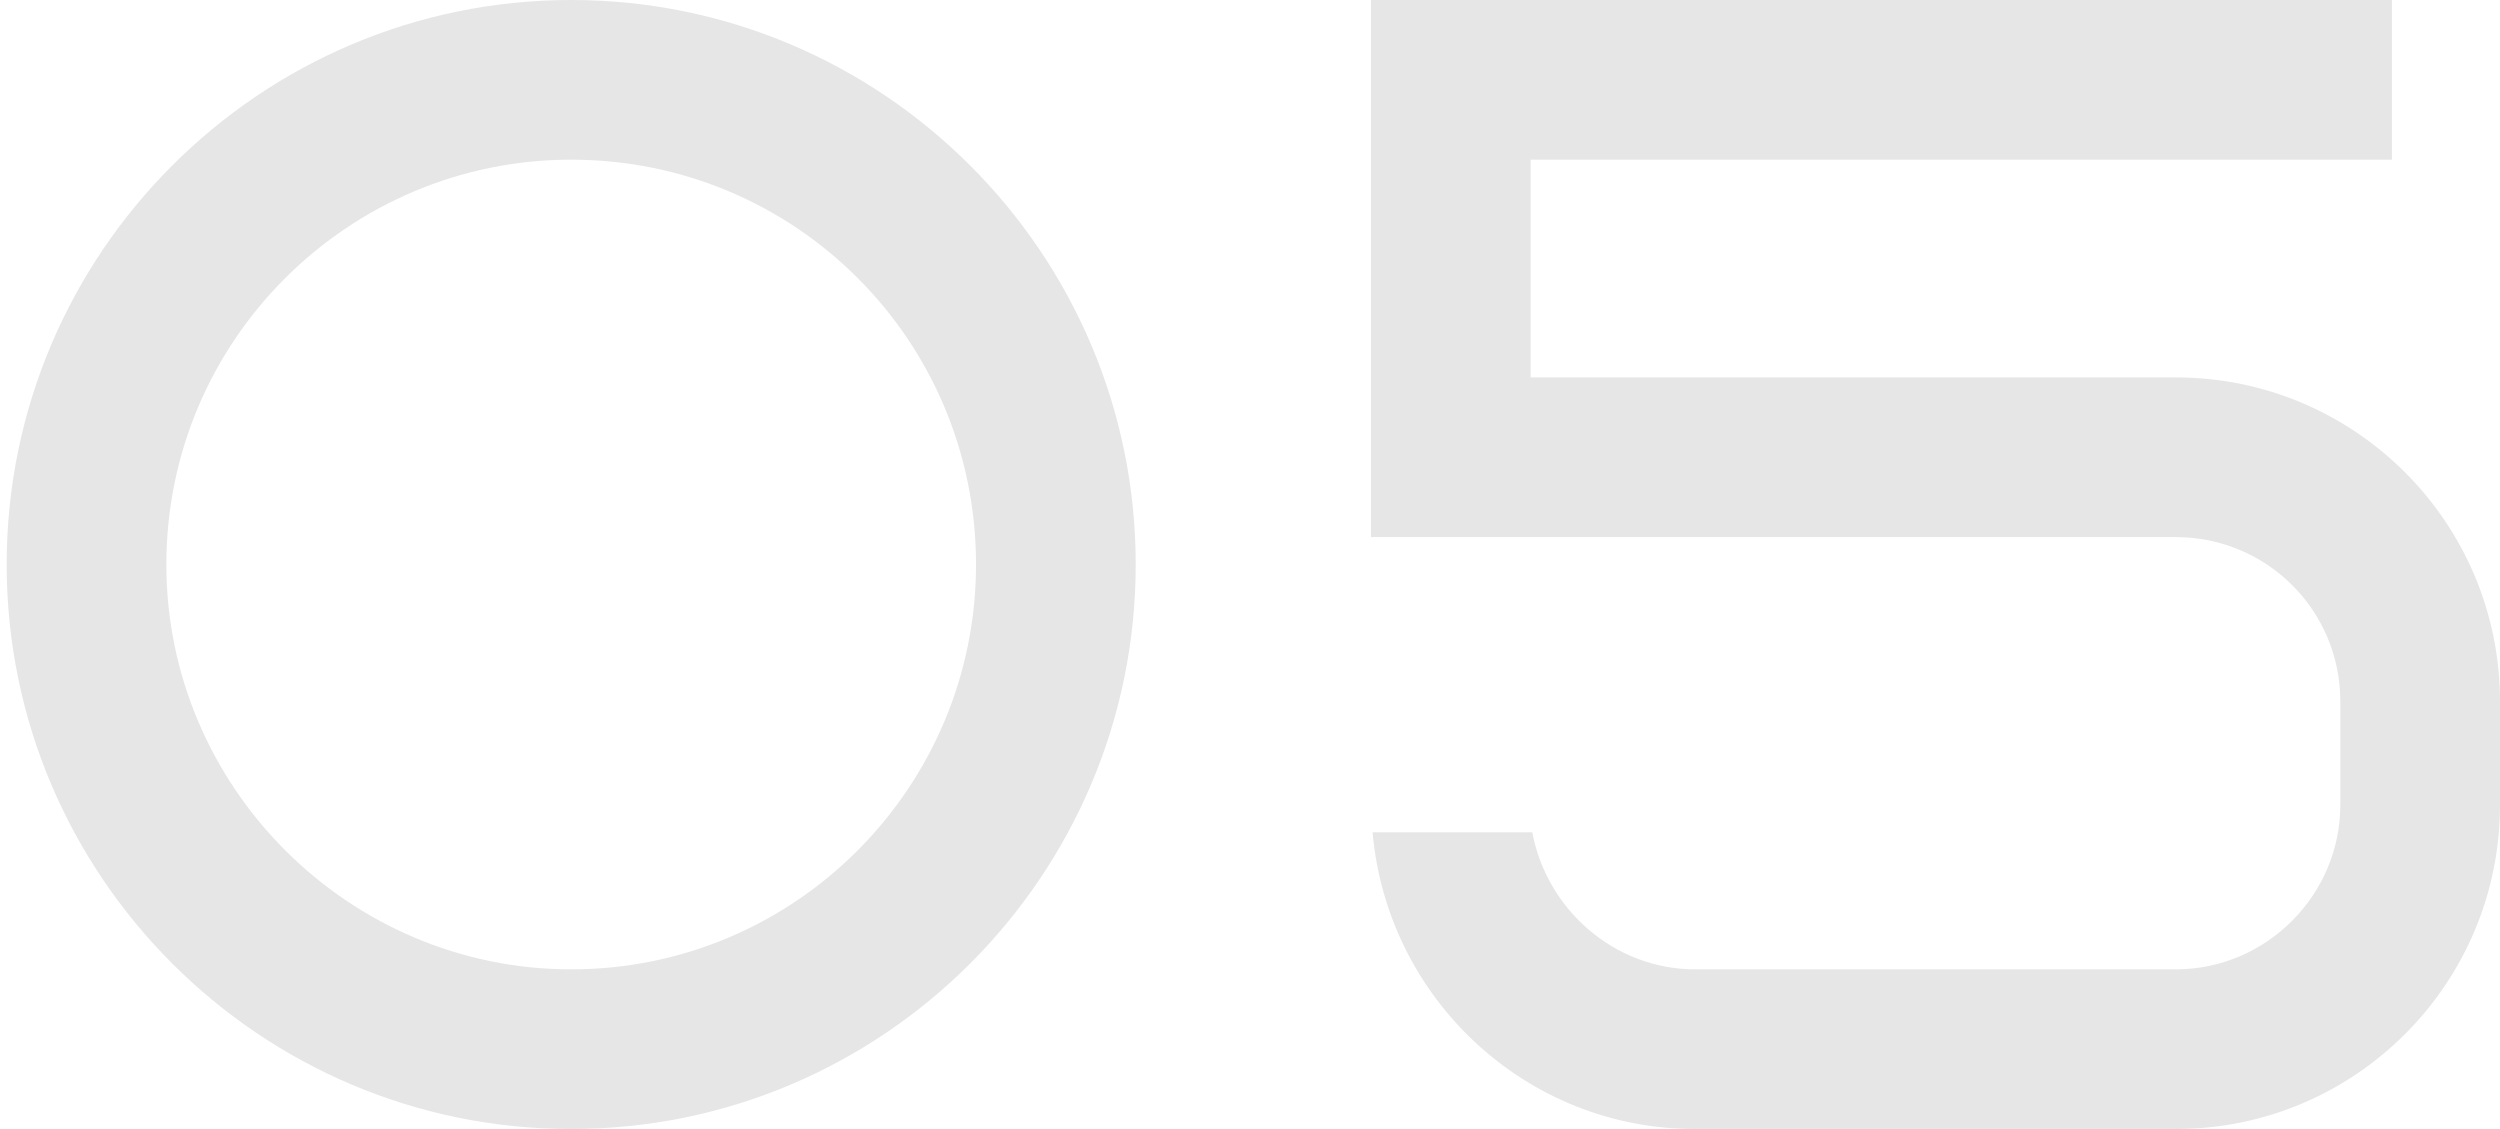
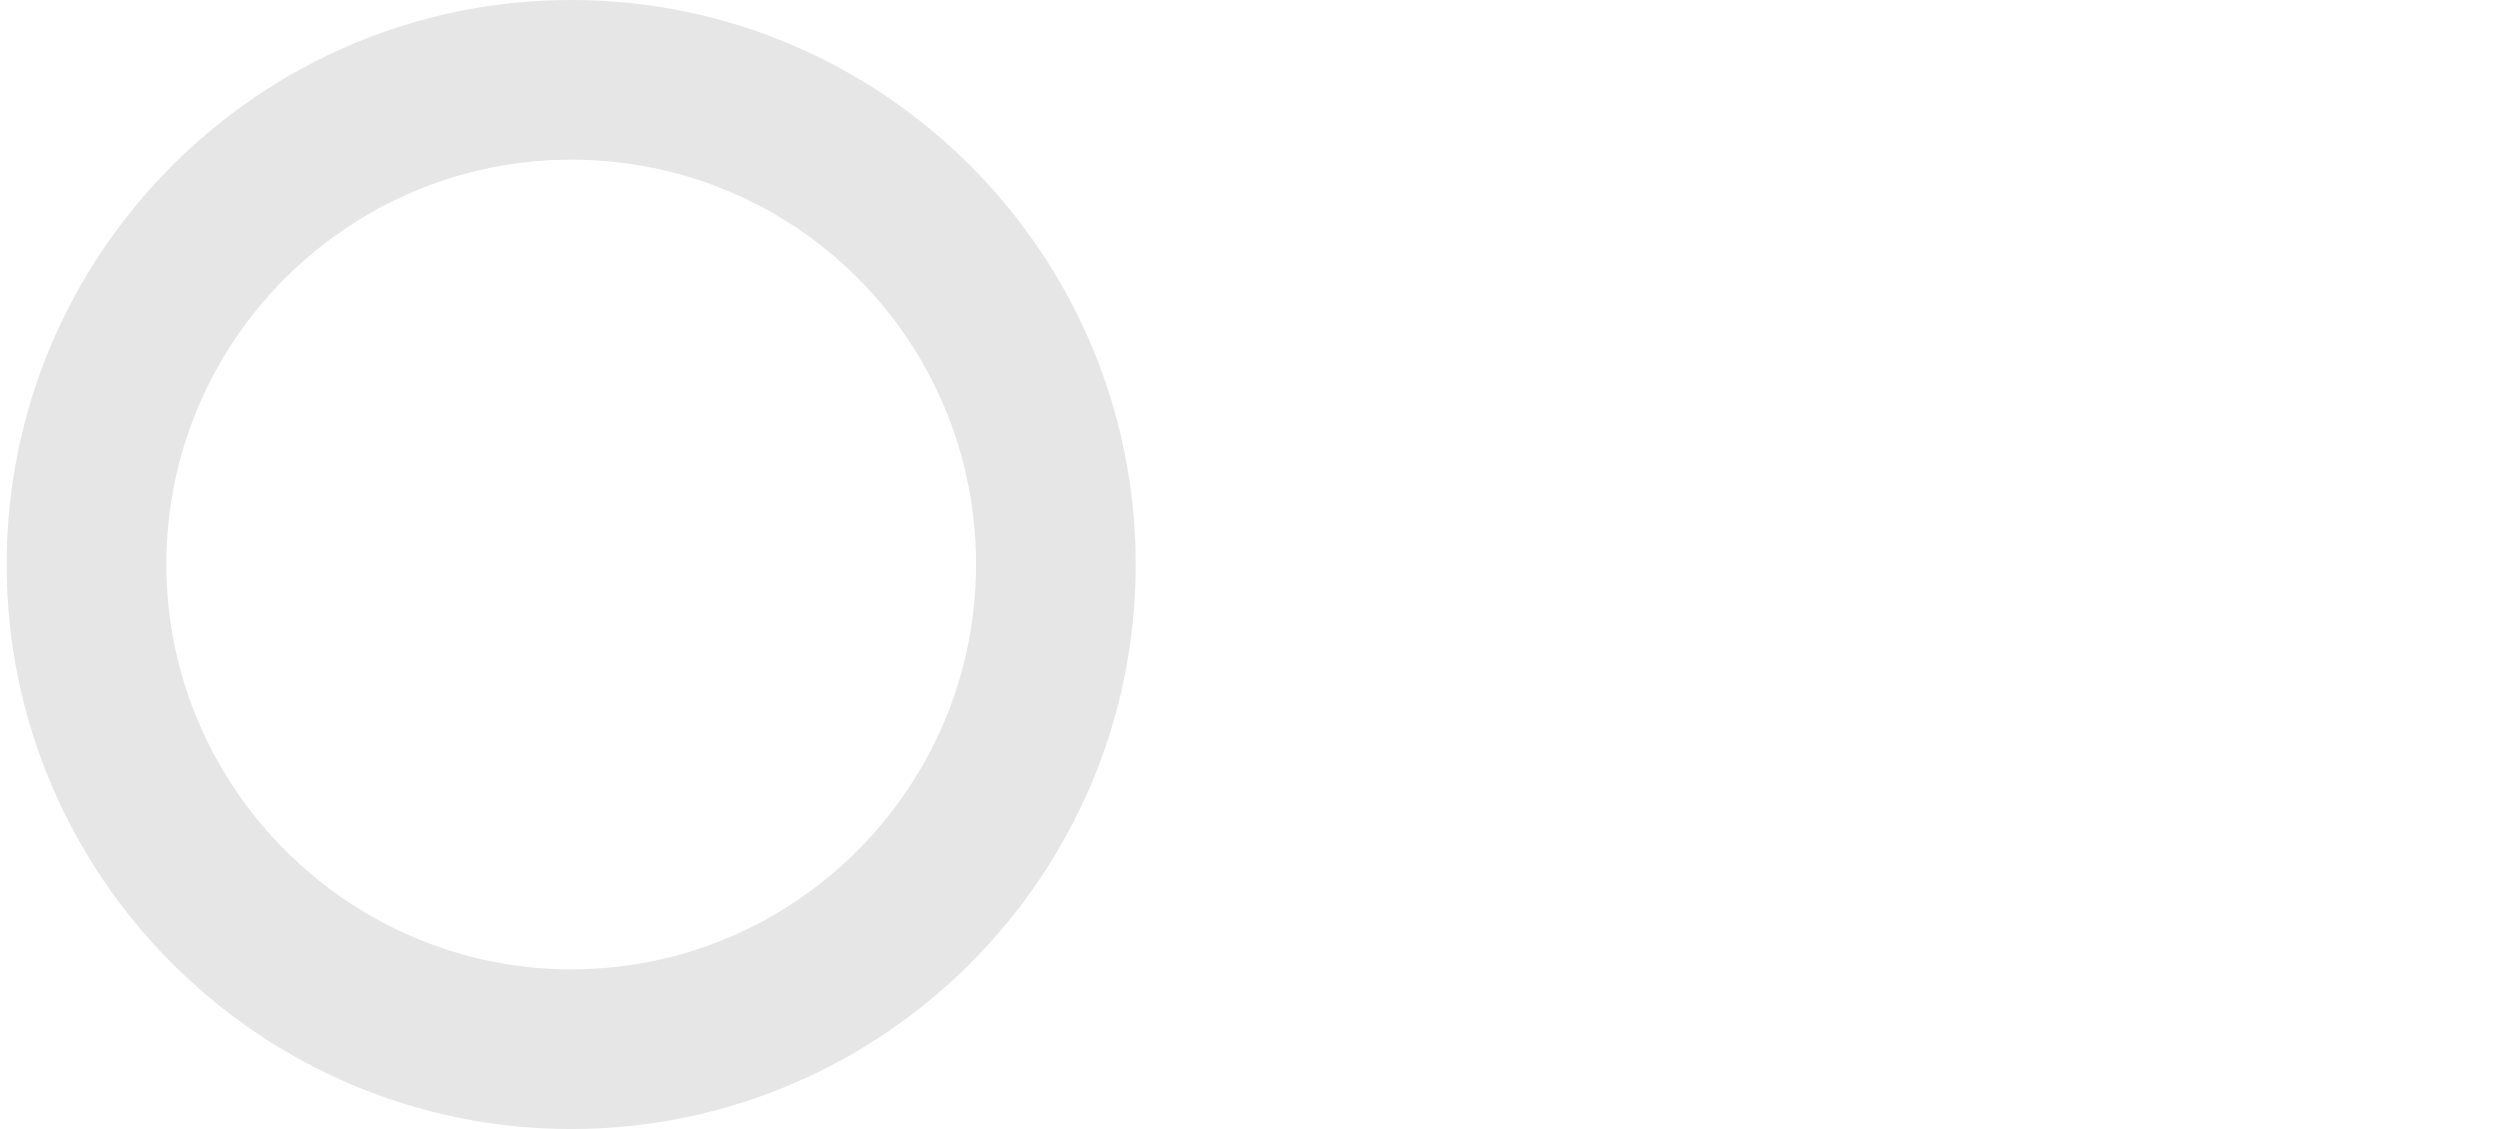
<svg xmlns="http://www.w3.org/2000/svg" width="124" height="56" viewBox="0 0 124 56" fill="none">
  <path d="M56.331 28C56.331 43.44 43.771 56 28.331 56C12.891 56 0.331 43.44 0.331 28C0.331 12.56 12.891 0 28.331 0C43.771 0 56.331 12.56 56.331 28ZM8.251 28C8.251 39.04 17.291 48.08 28.331 48.08C39.451 48.08 48.411 39.04 48.411 28C48.411 16.88 39.451 7.92 28.331 7.92C17.291 7.92 8.251 16.88 8.251 28Z" fill="black" fill-opacity="0.1" />
-   <path d="M116.08 34.8C116.08 30.24 112.4 26.64 107.92 26.64H68V0H118.64V7.92H75.92V18.72H107.92C116.8 18.72 124 25.92 124 34.8V39.92C124 48.8 116.8 56 107.92 56H84.08C75.68 56 68.8 49.52 68.08 41.28H76C76.72 45.12 80.08 48.08 84.08 48.08H107.92C112.4 48.08 116.08 44.4 116.08 39.92V34.8Z" fill="black" fill-opacity="0.1" />
</svg>